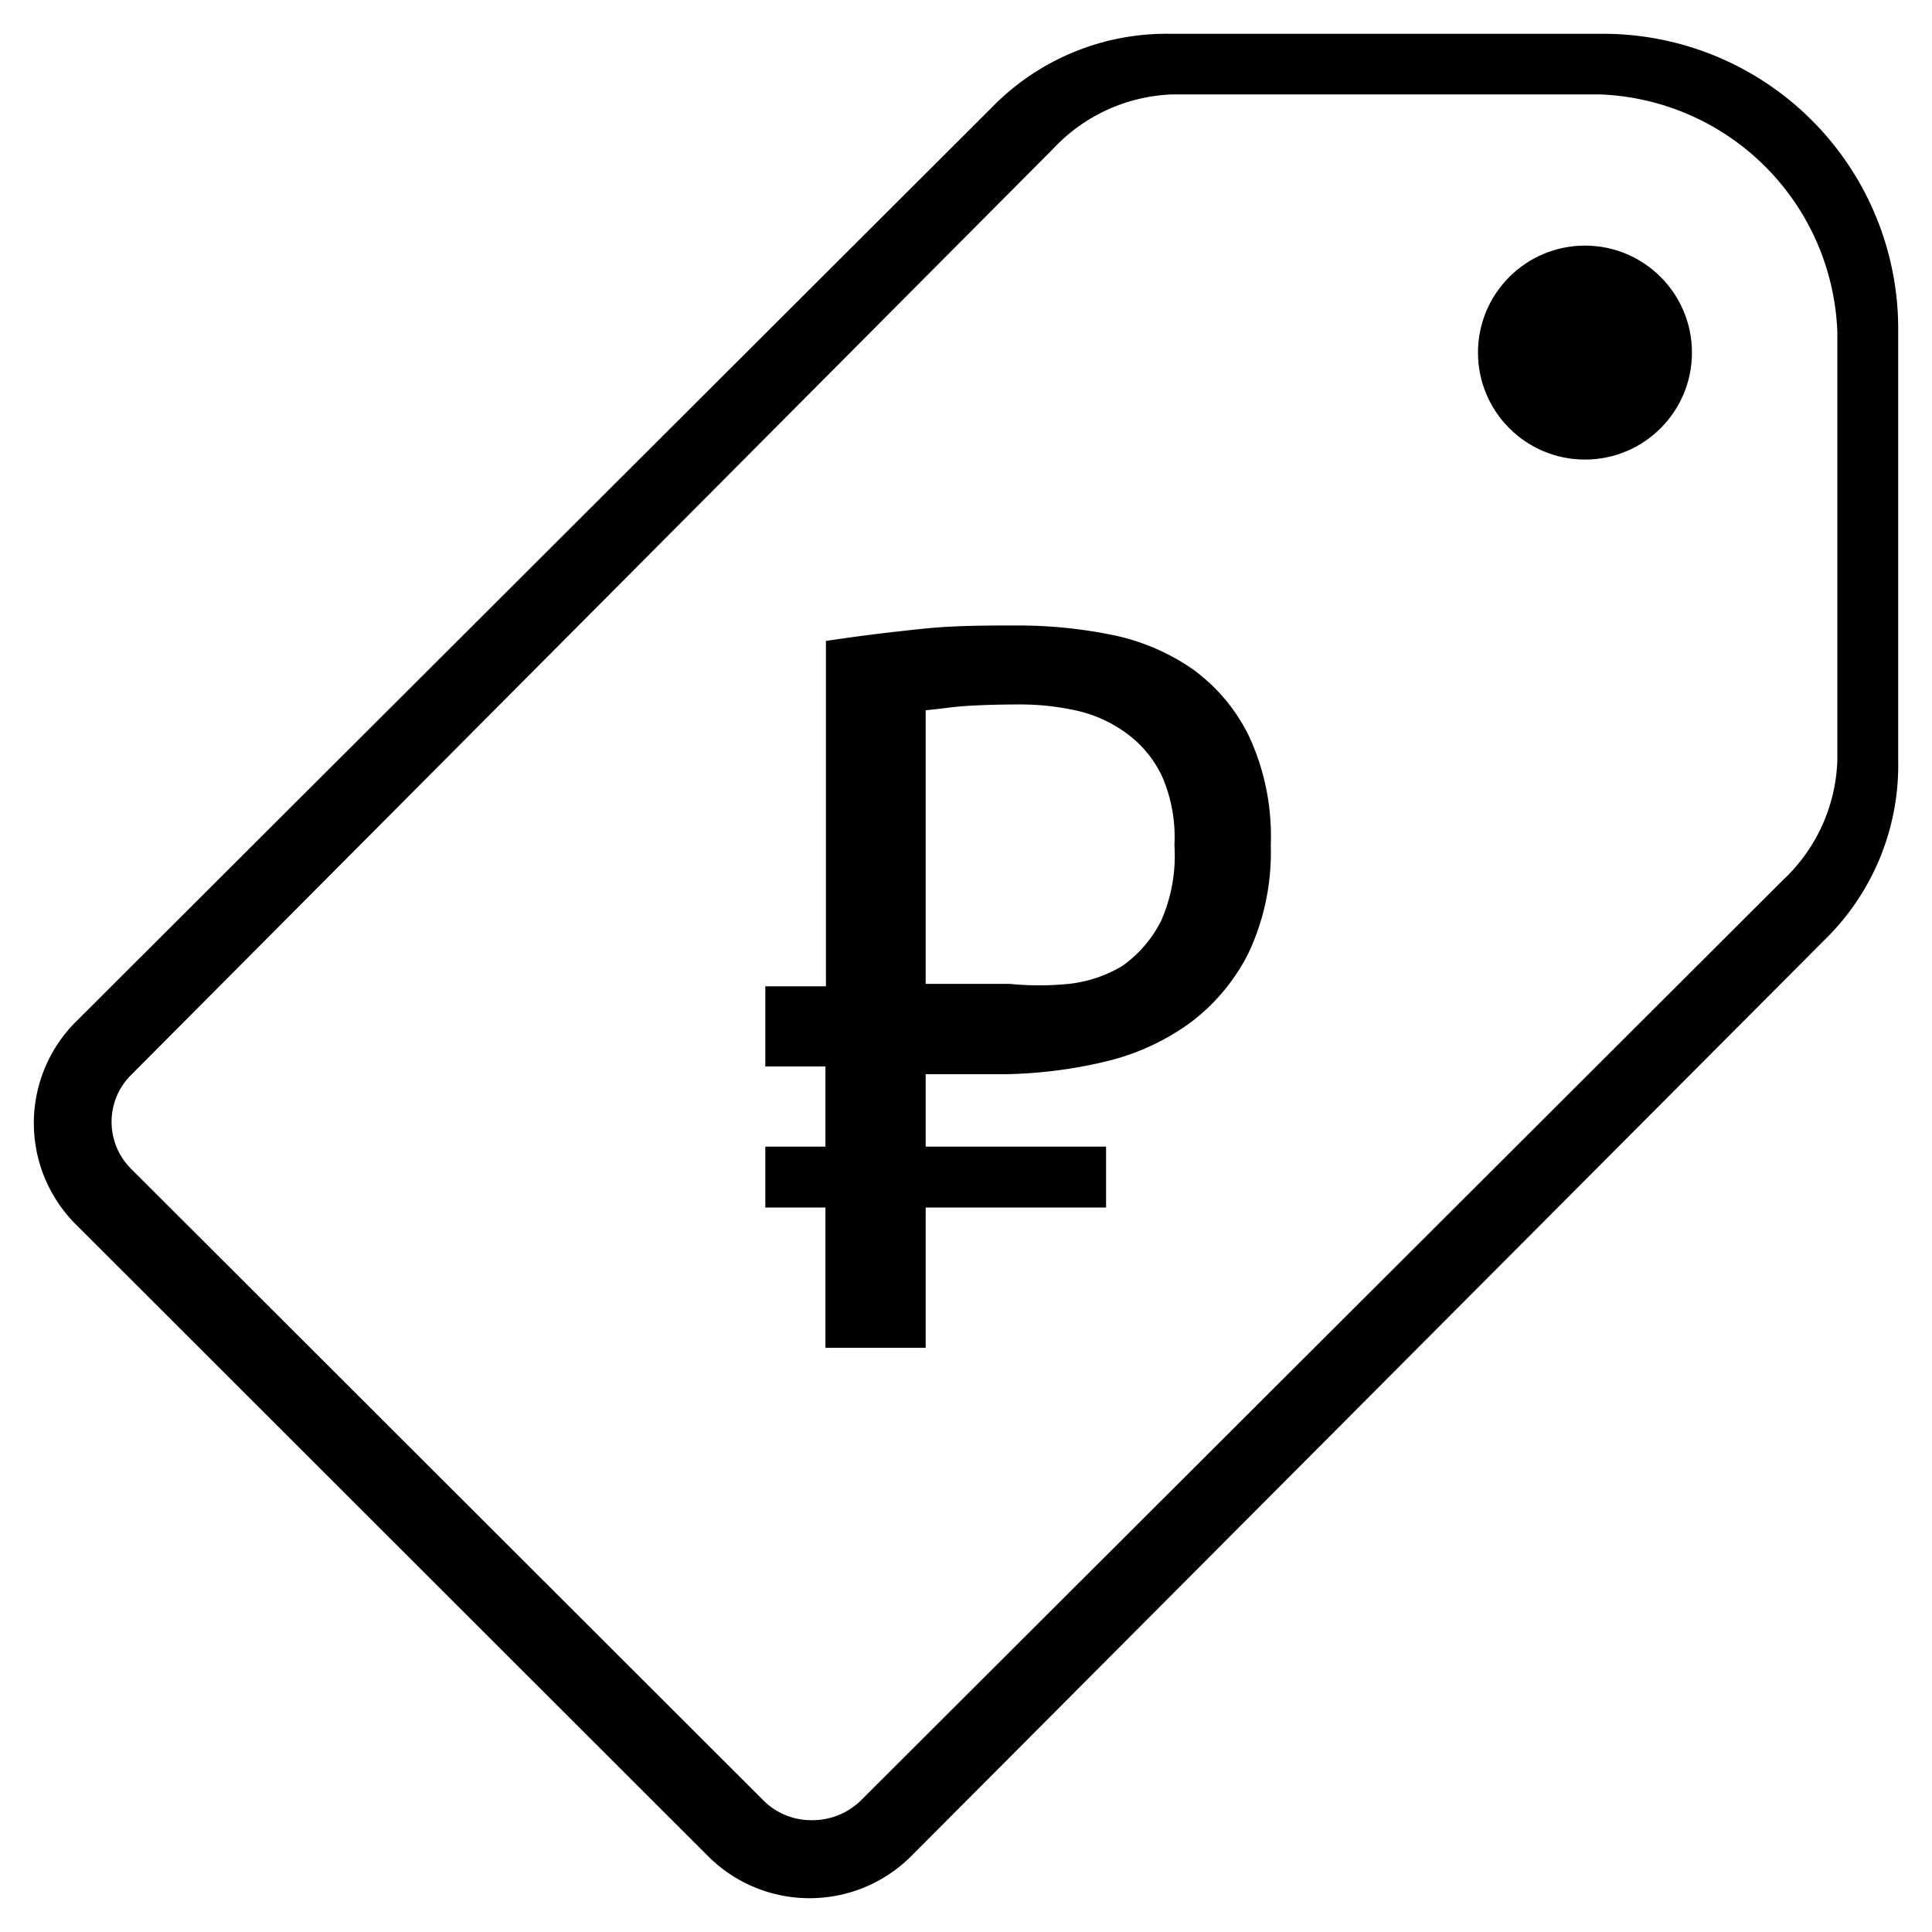
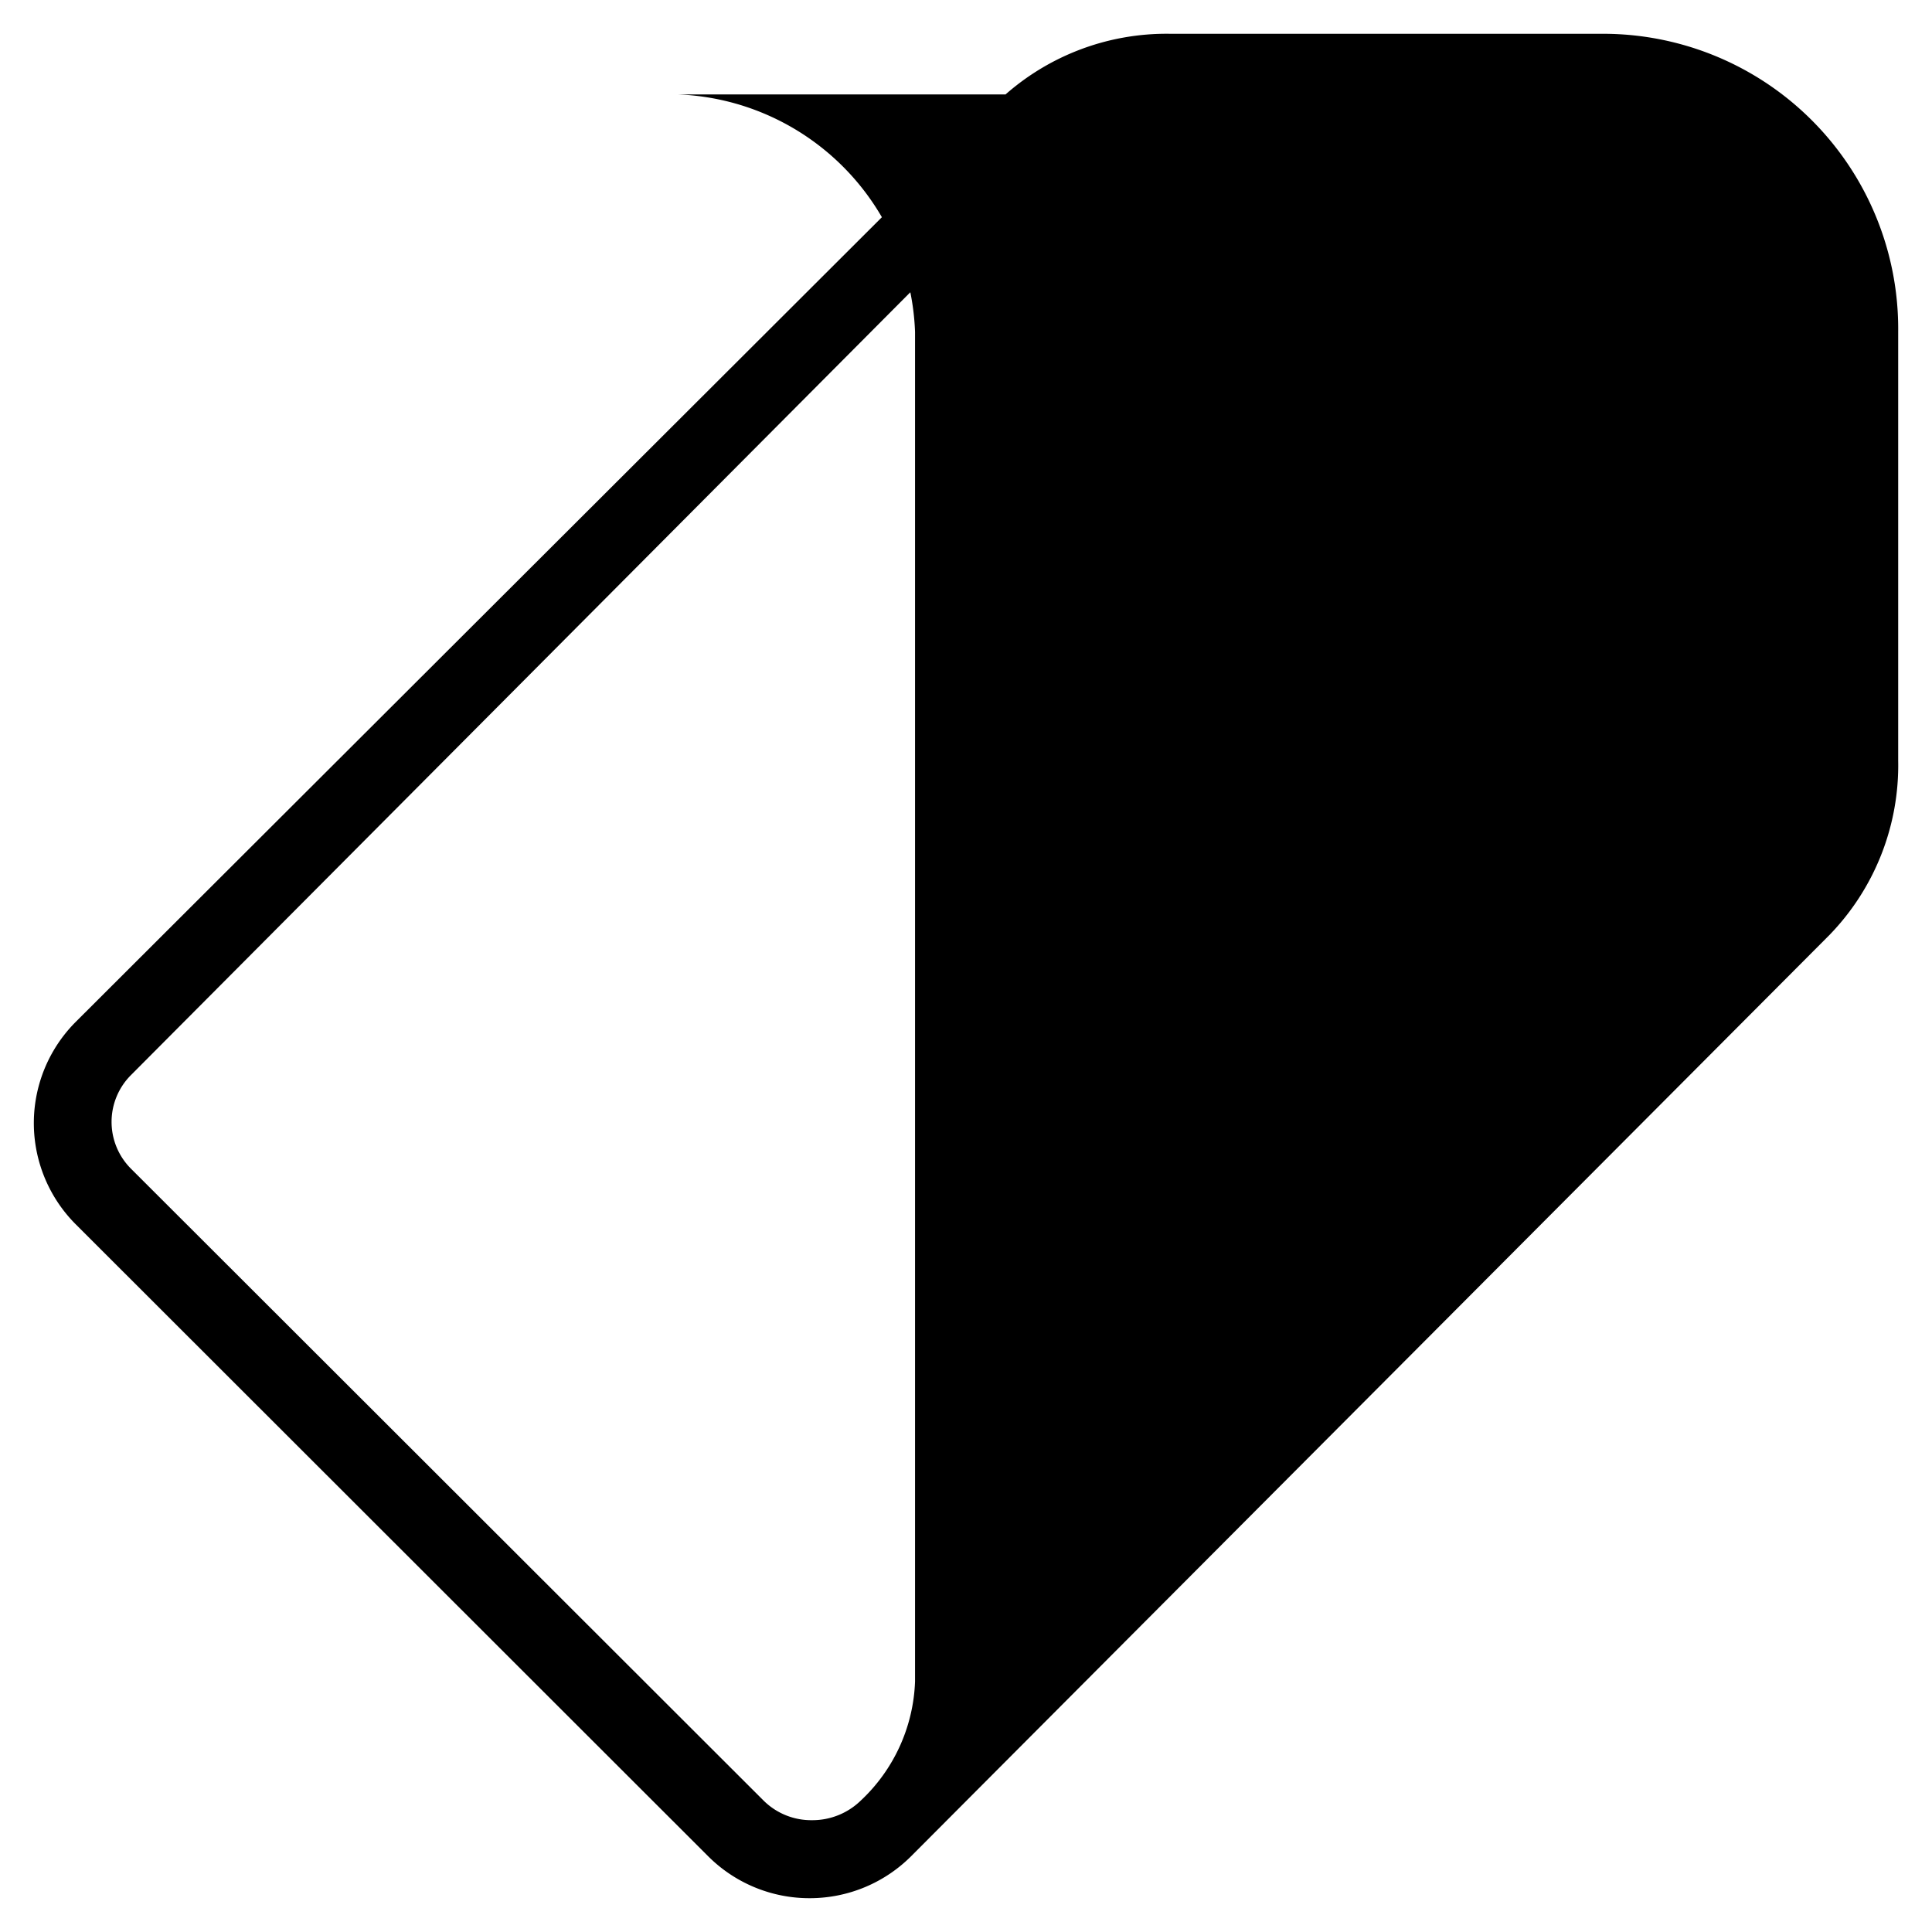
<svg xmlns="http://www.w3.org/2000/svg" id="Layer_2" data-name="Layer 2" viewBox="0 0 80 80">
  <title>work-prise</title>
-   <path d="M33.54,78.6a5.93,5.93,0,0,1-4.22-1.74L3.15,50.71a5.93,5.93,0,0,1,0-8.41L41.27,4.25A10.09,10.09,0,0,1,48.49,1.4H66.25A12.22,12.22,0,0,1,78.6,13.74V31.5a10.09,10.09,0,0,1-2.85,7.22l-38,38.12A5.94,5.94,0,0,1,33.54,78.6Zm15-74.69a7.1,7.1,0,0,0-4.94,2.26L5.43,44.51a2.74,2.74,0,0,0,0,3.89L31.63,74.57a2.8,2.8,0,0,0,2,.8,2.87,2.87,0,0,0,2-.8L73.82,36.45a7.1,7.1,0,0,0,2.26-4.94V13.74a10.22,10.22,0,0,0-9.83-9.83Z" />
-   <path d="M49.36,27.69A9,9,0,0,0,46,26.28a19.52,19.52,0,0,0-3.87-.38c-1.23,0-2.62,0-3.86.13s-2.41.26-4.07.51v14.3H31.69v3.32h2.49v3.32H31.69V50h2.49v5.81h4.15V50H45.8V47.48H38.33v-3l3.34,0a19.29,19.29,0,0,0,4.05-.51,9.84,9.84,0,0,0,3.51-1.58,8.19,8.19,0,0,0,2.46-2.91A9.8,9.8,0,0,0,52.62,35a9.84,9.84,0,0,0-.89-4.49A7.43,7.43,0,0,0,49.36,27.69ZM48.07,38.15A5.1,5.1,0,0,1,46.47,40a5.46,5.46,0,0,1-2.21.74,12.37,12.37,0,0,1-2.45,0H38.33V29.41c.83-.08,1.08-.14,1.72-.18s1.41-.06,2.12-.06a10.77,10.77,0,0,1,2.52.28,5.56,5.56,0,0,1,2.07,1,4.65,4.65,0,0,1,1.4,1.79A6.34,6.34,0,0,1,48.63,35,6.66,6.66,0,0,1,48.07,38.15Z" />
-   <circle cx="65.63" cy="14.6" r="4.43" />
+   <path d="M33.54,78.6a5.93,5.93,0,0,1-4.22-1.74L3.15,50.71a5.93,5.93,0,0,1,0-8.41L41.27,4.25A10.09,10.09,0,0,1,48.49,1.4H66.25A12.22,12.22,0,0,1,78.6,13.74V31.5a10.09,10.09,0,0,1-2.85,7.22l-38,38.12A5.94,5.94,0,0,1,33.54,78.6Zm15-74.69a7.1,7.1,0,0,0-4.94,2.26L5.43,44.51a2.74,2.74,0,0,0,0,3.89L31.63,74.57a2.8,2.8,0,0,0,2,.8,2.87,2.87,0,0,0,2-.8a7.1,7.1,0,0,0,2.26-4.94V13.74a10.22,10.22,0,0,0-9.83-9.83Z" />
</svg>